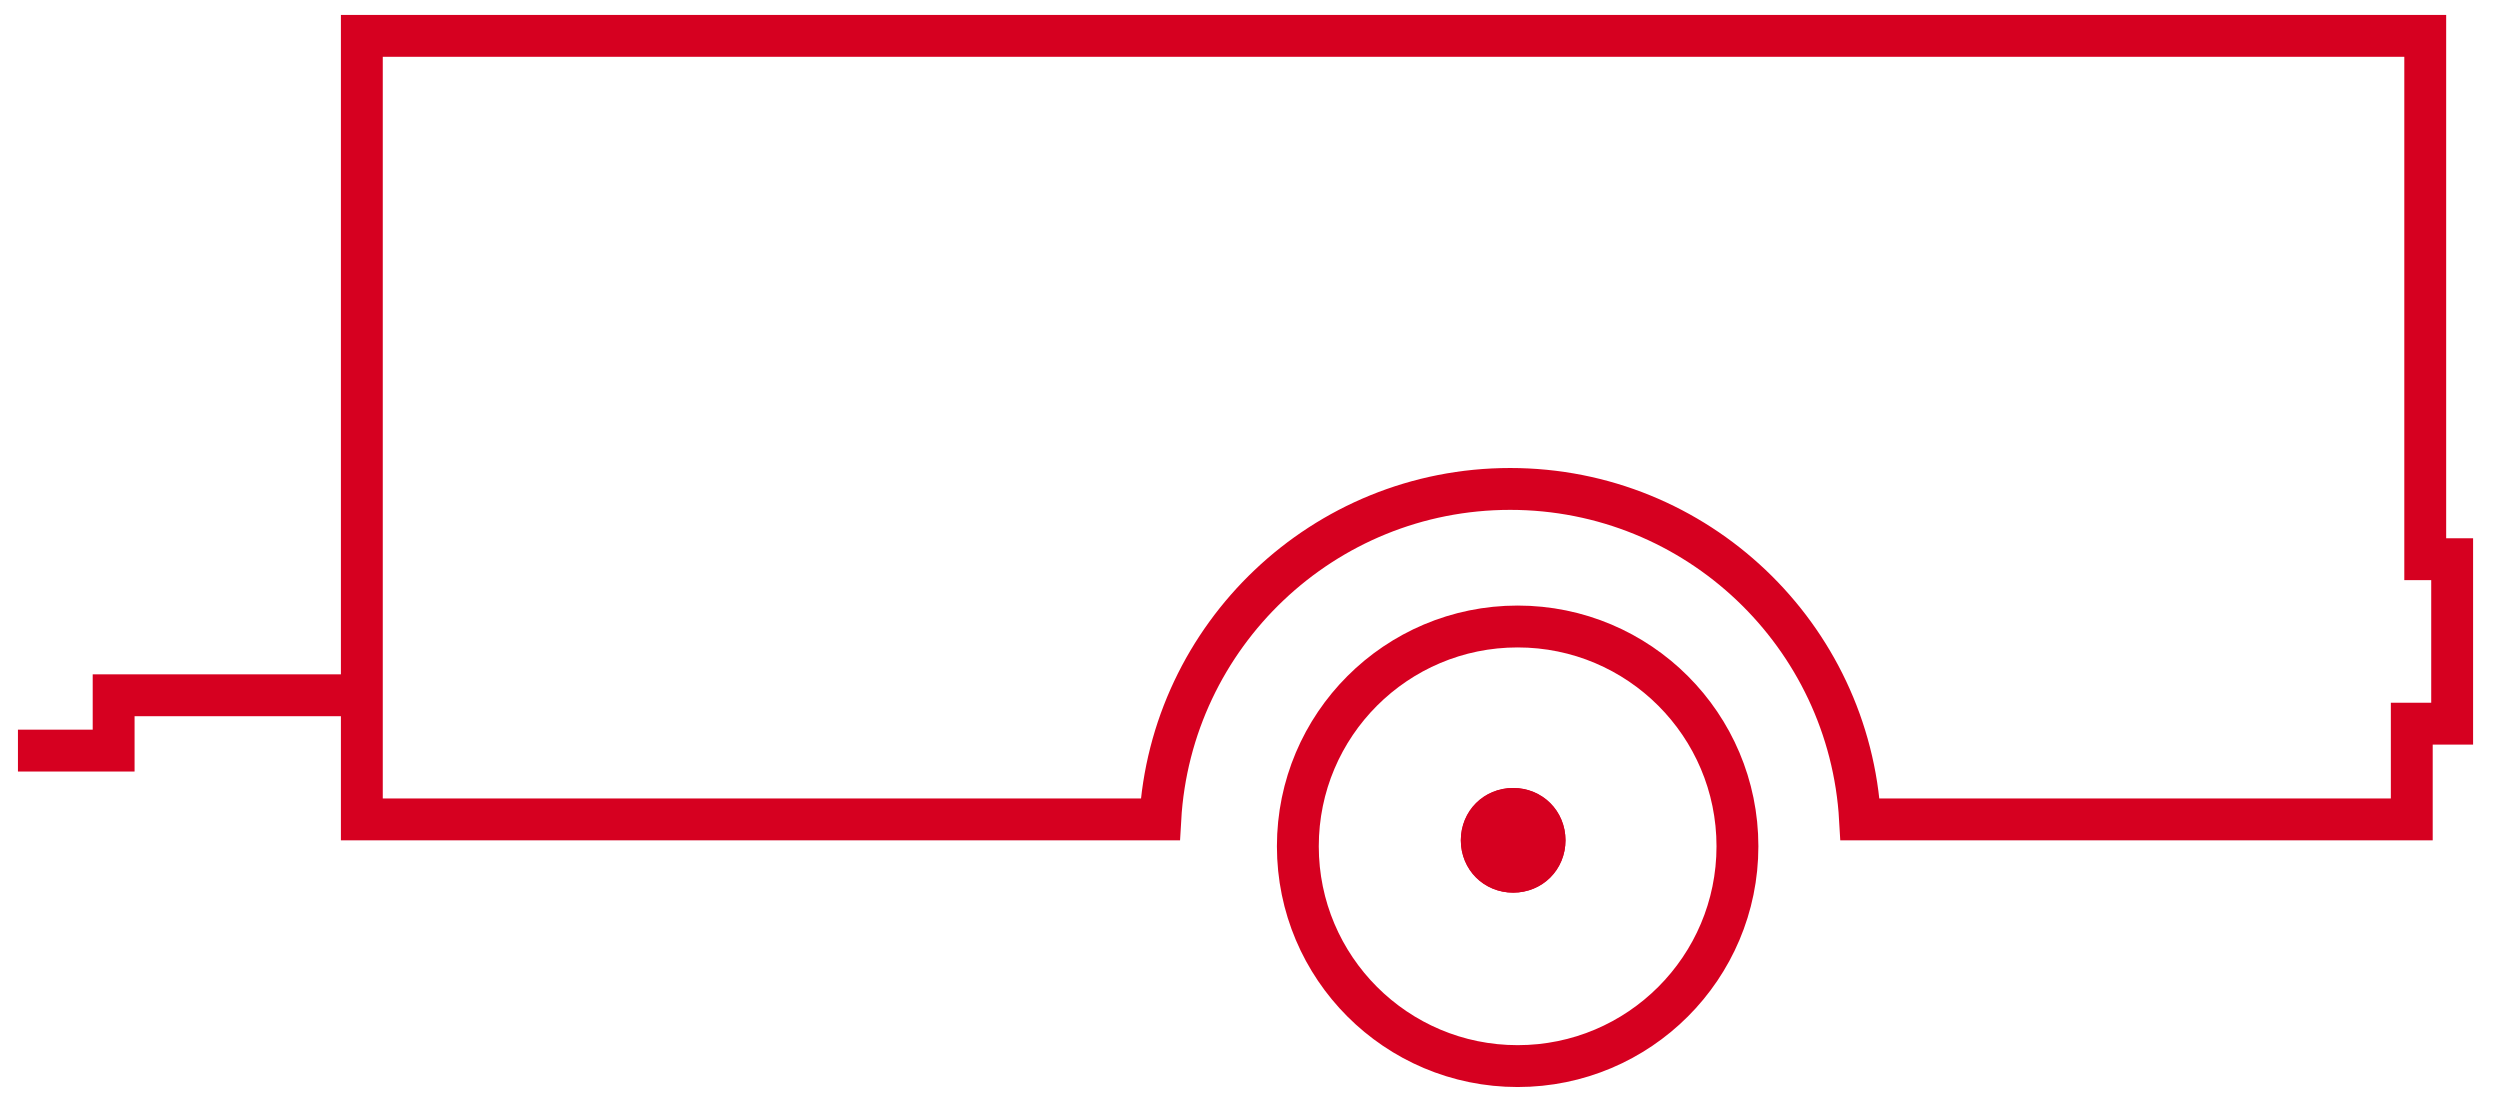
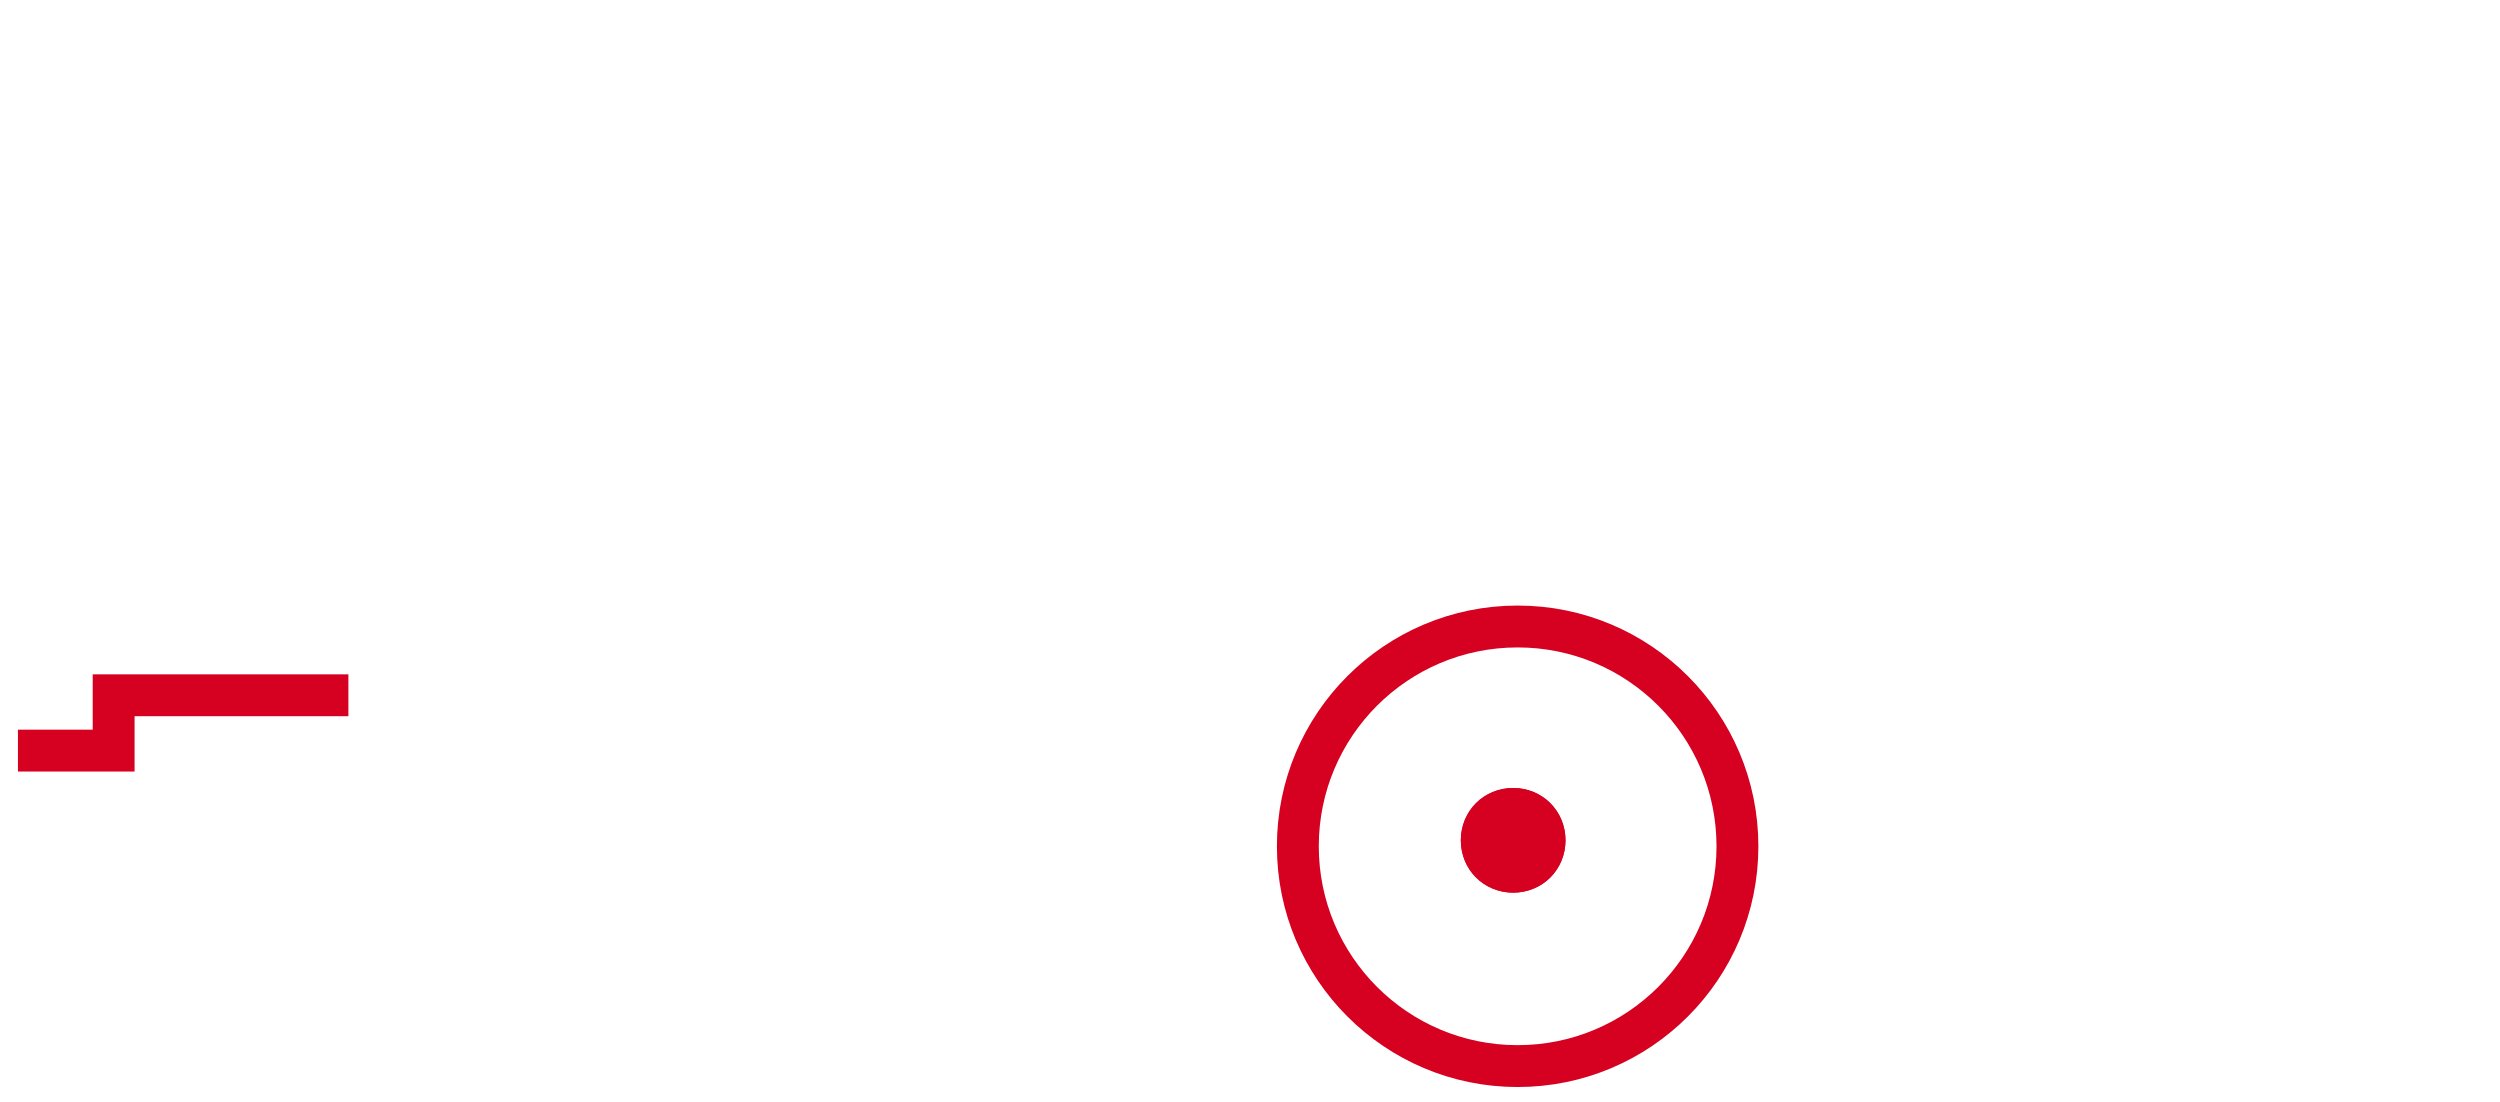
<svg xmlns="http://www.w3.org/2000/svg" id="Ebene_1" x="0px" y="0px" viewBox="0 0 167.2 73.7" style="enable-background:new 0 0 167.2 73.7;" xml:space="preserve">
  <style type="text/css">	.st0{fill:none;stroke:#D60020;stroke-width:2.8;stroke-miterlimit:10;}	.st1{fill:#D60020;stroke:#D60020;stroke-miterlimit:10;}	.st2{fill:none;stroke:#D60020;stroke-miterlimit:10;}</style>
  <g>
    <g>
      <g>
        <g>
          <g>
-             <path class="st0" d="M164,48.4v-11h-1.8v-35h-138v52.4h53.4c0.7-12.3,10.9-22.1,23.4-22.1s22.7,9.8,23.4,22.1h36.9v-6.4H164z" />
-           </g>
+             </g>
          <g>
            <polyline class="st0" points="23.3,46.5 7.6,46.5 7.6,50.2 1.2,50.2      " />
          </g>
          <g>
            <circle class="st0" cx="101.5" cy="56.6" r="14.7" />
          </g>
          <g>
            <path class="st1" d="M101.2,59.2c1.7,0,3-1.3,3-3s-1.3-3-3-3s-3,1.3-3,3S99.5,59.2,101.2,59.2" />
          </g>
          <g>
            <circle class="st2" cx="101.2" cy="56.2" r="3" />
          </g>
        </g>
      </g>
    </g>
  </g>
</svg>